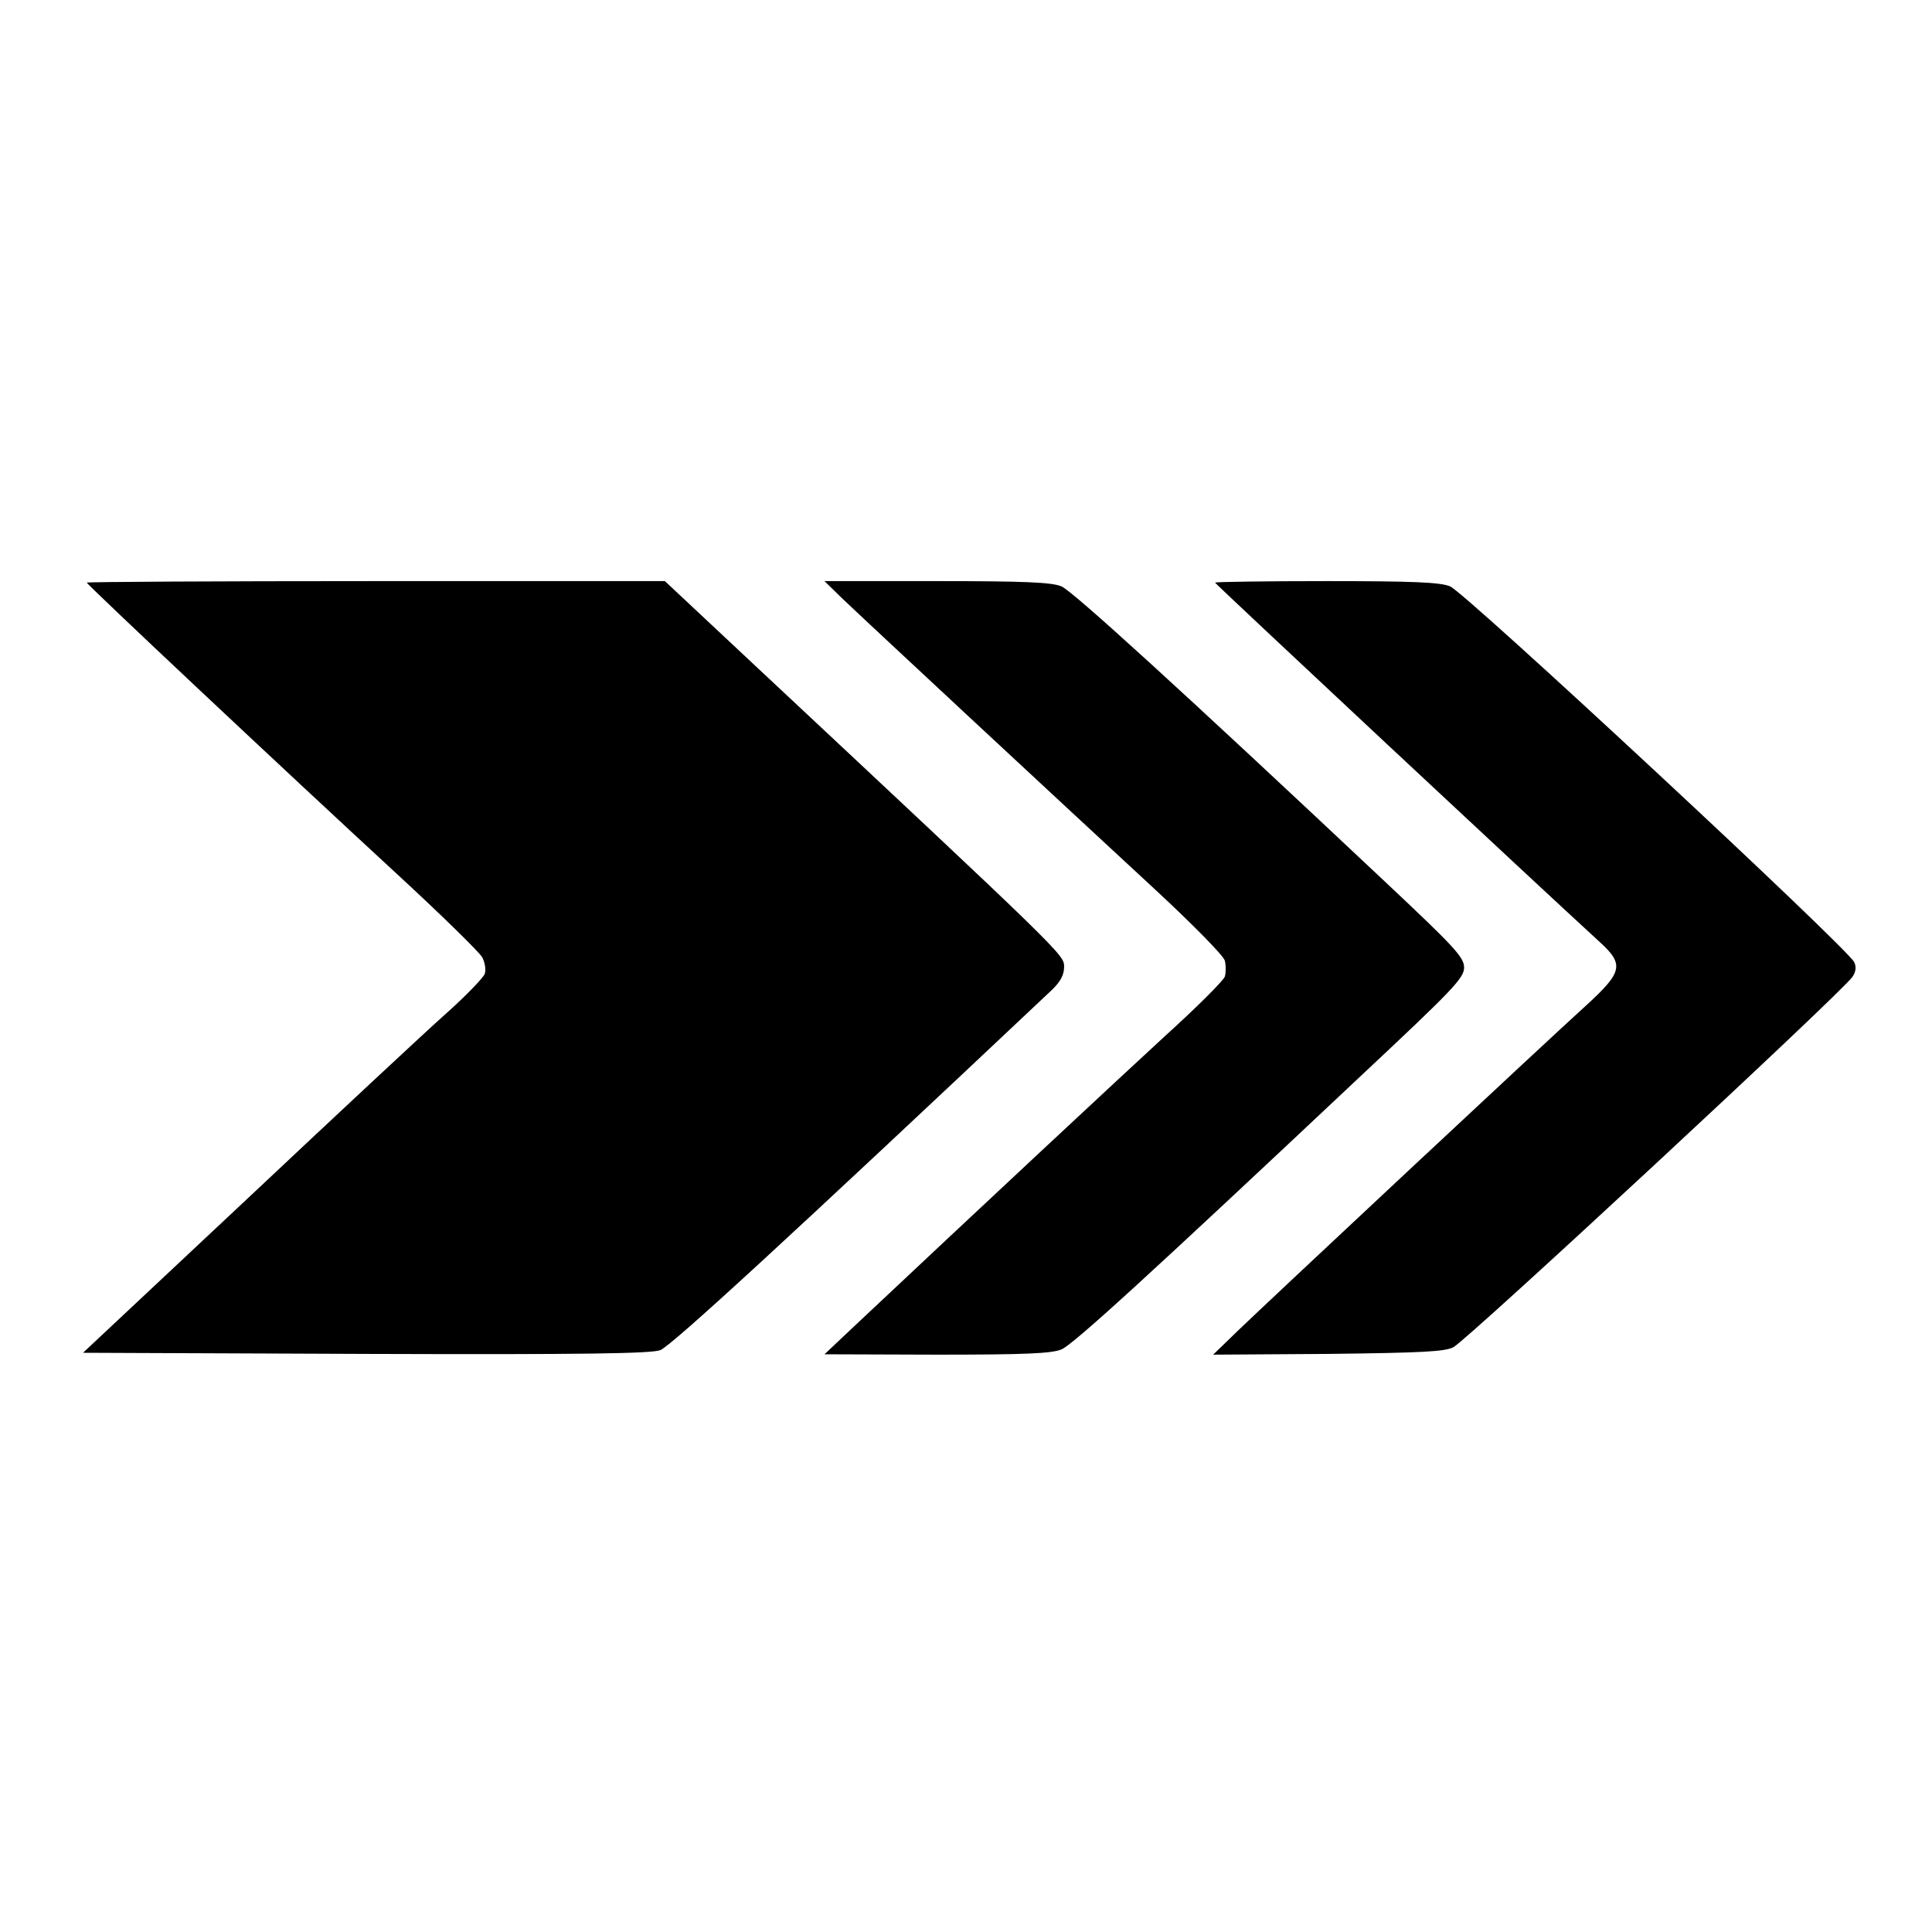
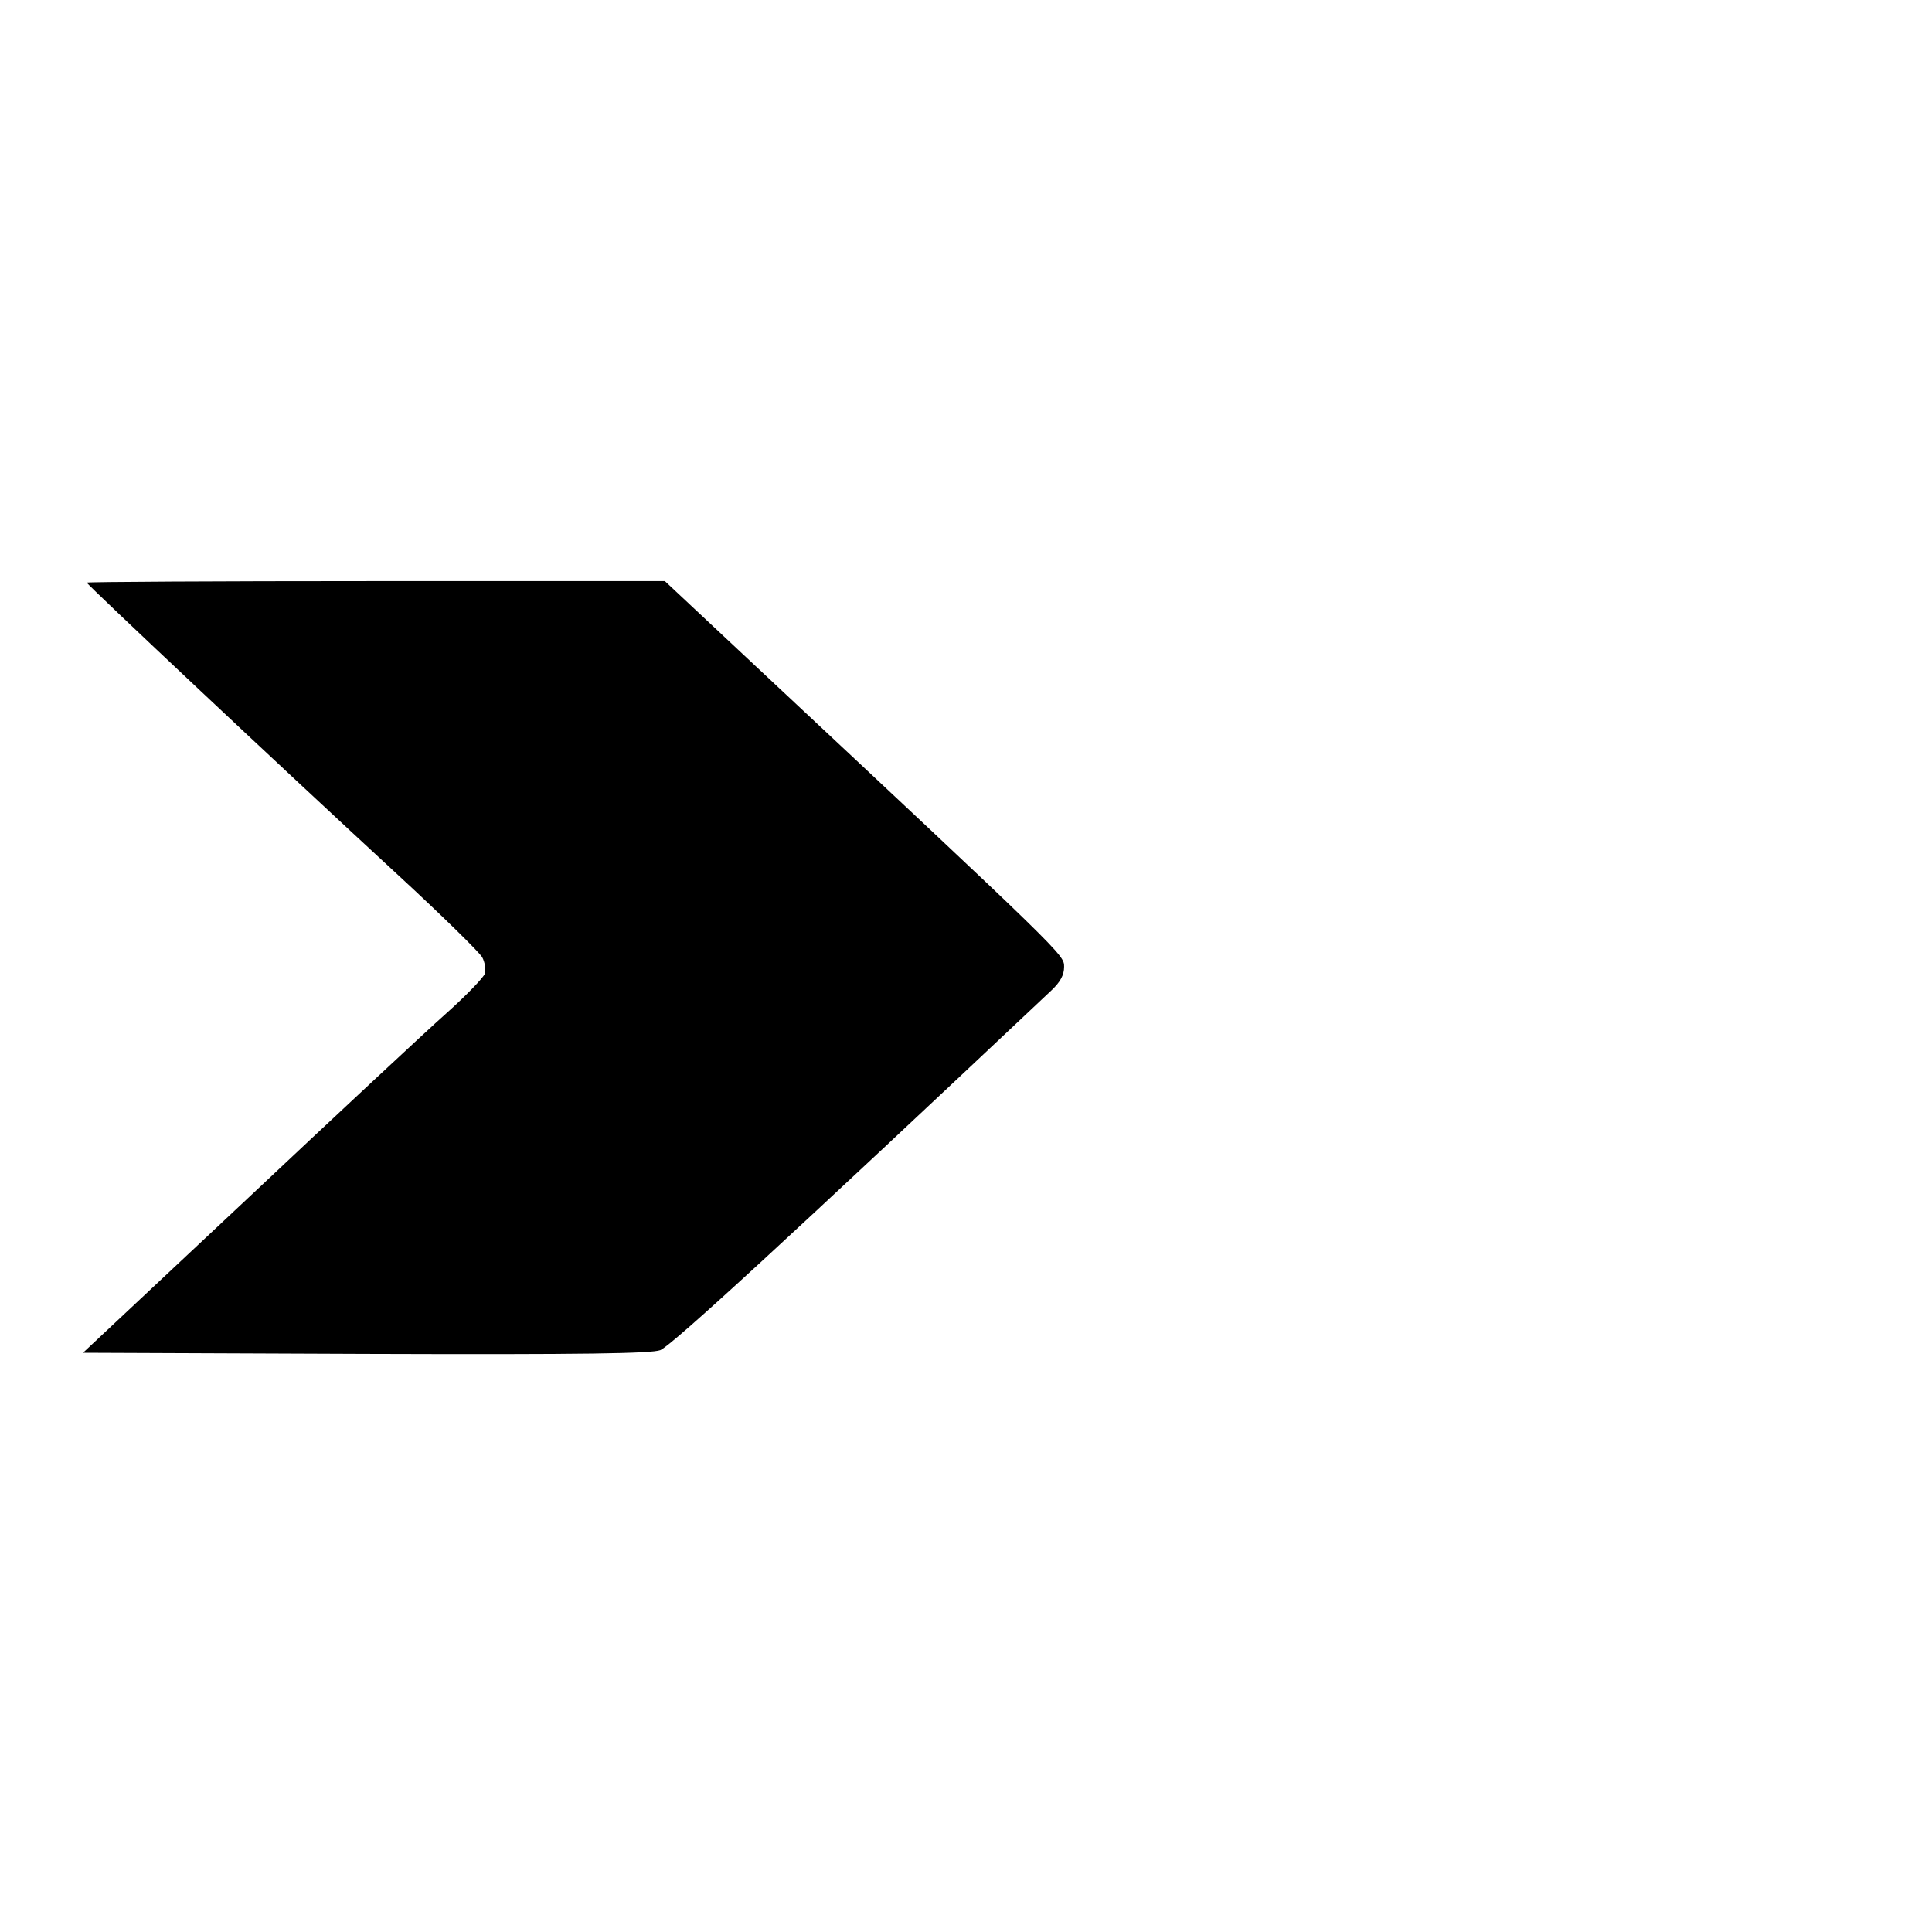
<svg xmlns="http://www.w3.org/2000/svg" version="1.0" width="512pt" height="512pt" viewBox="0 0 512 512" preserveAspectRatio="xMidYMid meet">
  <g transform="translate(0,512) scale(0.1,-0.1)" fill="#000000" stroke="none">
    <path d="M230 3576 c0 -5 518 -492 825 -775 116 -107 216 -205 223 -218 7 -13 10 -32 7 -43 -3 -10 -50 -59 -104 -107 -54 -48 -292 -270 -529 -493 l-432 -405 750 -3 c584 -2 756 1 780 10 32 14 341 298 1037 954 23 22 33 40 33 62 0 32 2 30 -837 815 l-221 207 -766 0 c-421 0 -766 -2 -766 -4z" />
-     <path d="M2230 3536 c54 -52 582 -543 833 -775 97 -90 180 -174 183 -187 3 -12 3 -31 0 -42 -4 -11 -75 -82 -159 -158 -125 -115 -477 -443 -831 -776 l-71 -67 298 -1 c232 0 305 3 330 14 31 13 224 189 799 730 238 223 268 254 268 282 0 27 -25 54 -207 225 -541 509 -831 773 -860 785 -25 11 -101 14 -330 14 l-298 0 45 -44z" />
-     <path d="M3220 3576 c0 -3 856 -803 1019 -952 66 -60 61 -80 -35 -168 -104 -94 -841 -783 -924 -863 l-65 -63 305 2 c251 3 310 6 332 18 41 23 1027 938 1057 981 9 13 11 26 5 39 -18 38 -1029 978 -1071 996 -25 11 -101 14 -328 14 -162 0 -295 -2 -295 -4z" />
  </g>
</svg>